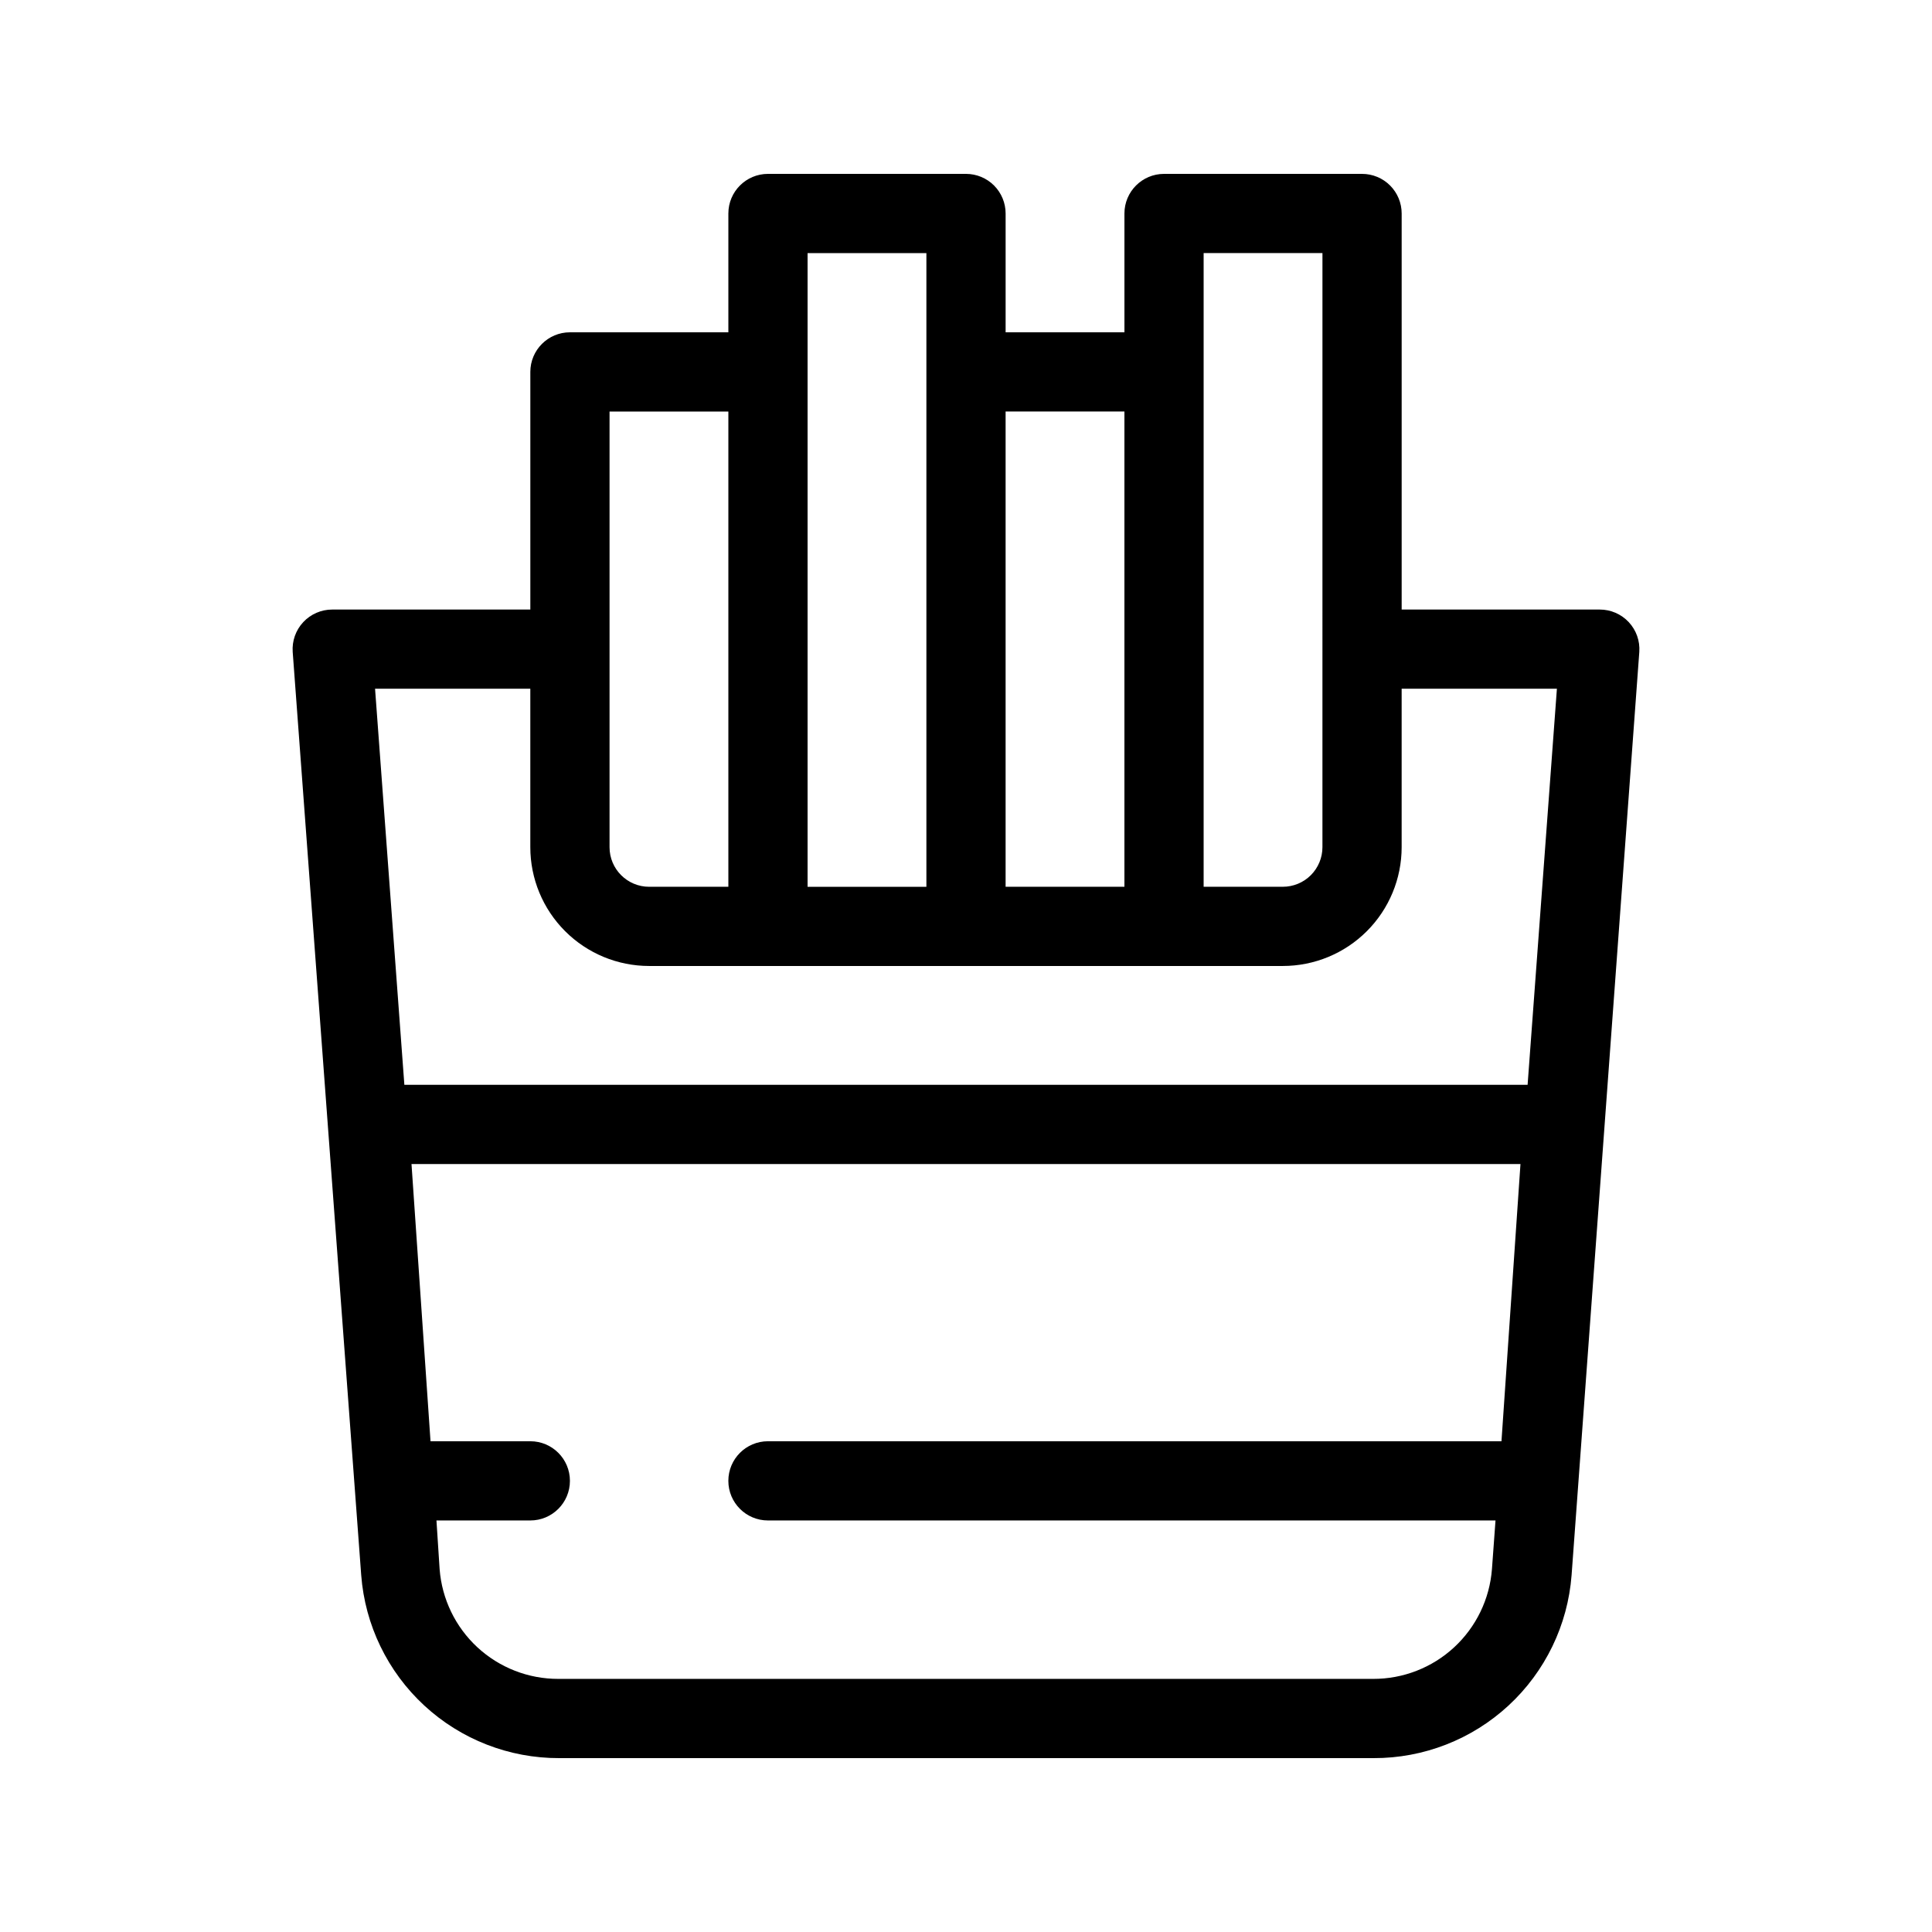
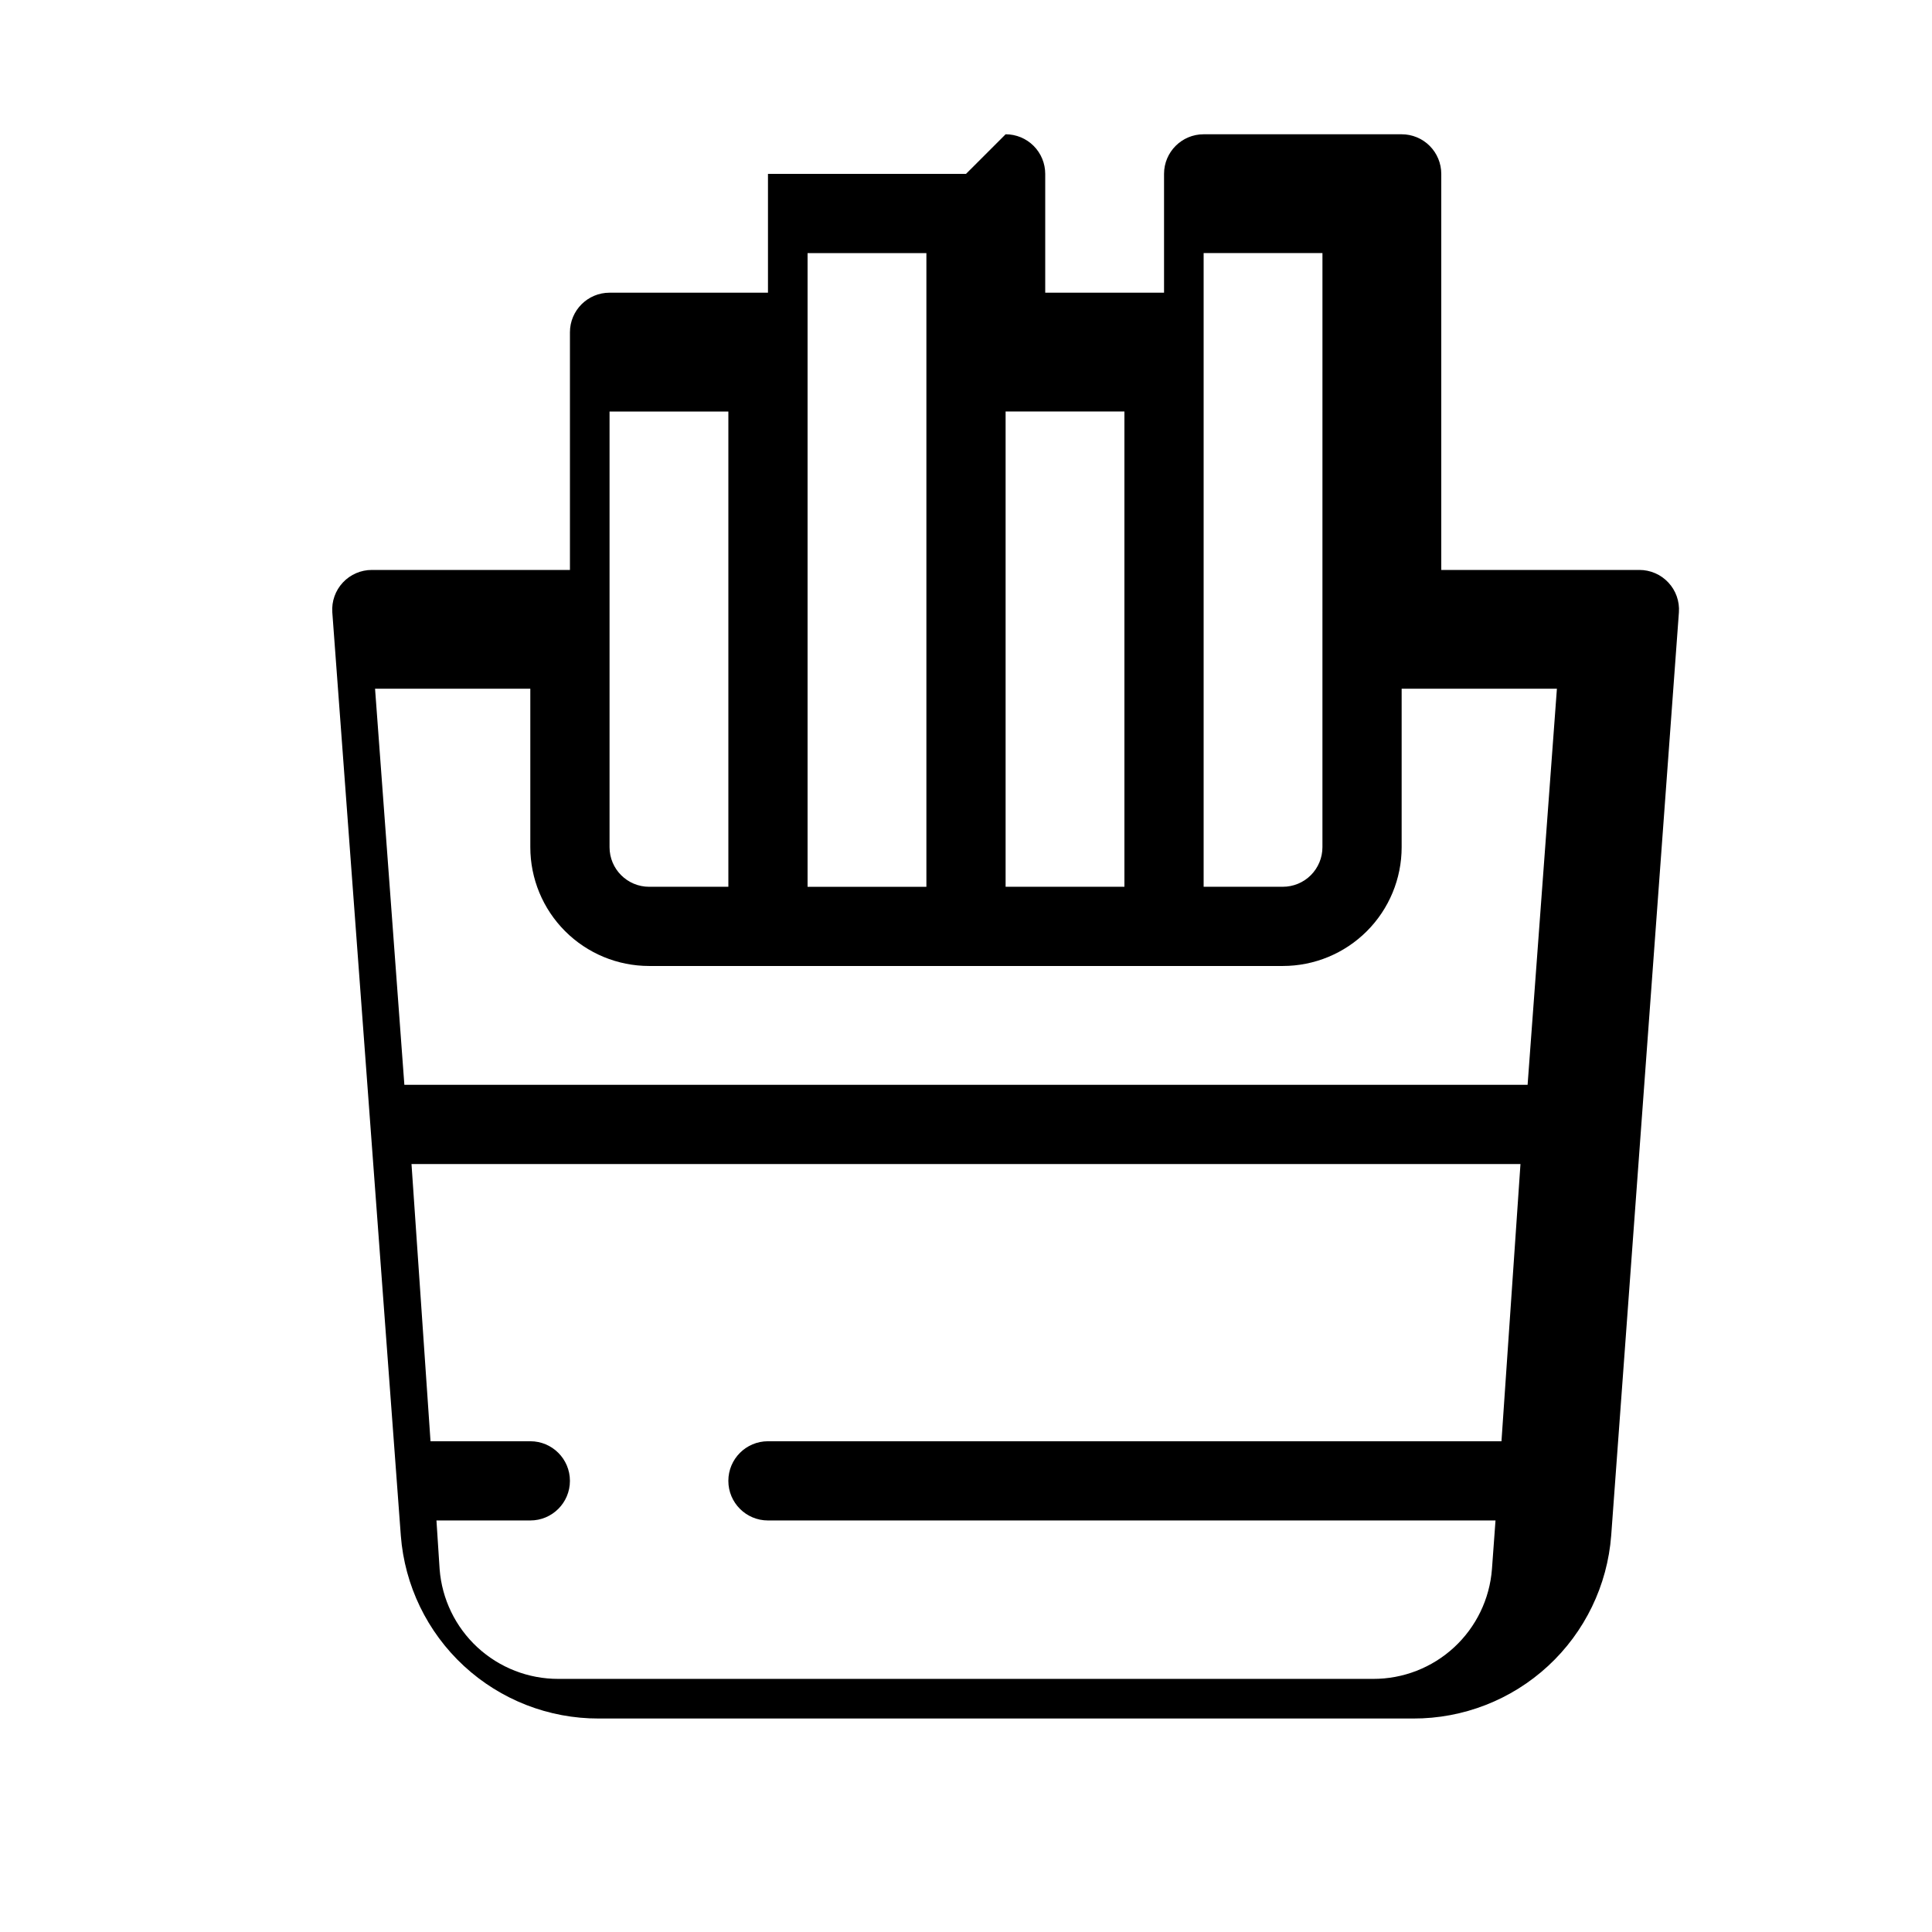
<svg xmlns="http://www.w3.org/2000/svg" fill="#000000" width="800px" height="800px" version="1.1" viewBox="144 144 512 512">
-   <path d="m400 190.08h-52.48c-5.797 0-10.496 4.699-10.496 10.496v31.488h-41.984c-5.797 0-10.496 4.699-10.496 10.496v62.977h-52.48c-2.918-0.008-5.703 1.199-7.695 3.328-1.992 2.129-3.004 4.992-2.801 7.902l18.156 244.66c1.008 13.219 6.981 25.562 16.715 34.559s22.512 13.973 35.766 13.934h215.8c13.254 0.039 26.031-4.938 35.766-13.934s15.707-21.34 16.715-34.559l17.945-244.66c0.207-2.91-0.809-5.773-2.801-7.902-1.992-2.129-4.777-3.336-7.695-3.328h-52.48v-104.96c0-2.785-1.105-5.453-3.074-7.422-1.965-1.969-4.637-3.074-7.422-3.074h-52.477c-5.797 0-10.496 4.699-10.496 10.496v31.488h-31.488v-31.488c0-2.785-1.105-5.453-3.074-7.422s-4.641-3.074-7.422-3.074zm-41.984 52.48v-31.488h31.488v167.94h-31.488zm-52.48 10.496h31.488v125.95h-20.992c-5.797 0-10.496-4.699-10.496-10.496zm236.37 272.89h-194.39c-5.797 0-10.496 4.699-10.496 10.496 0 5.797 4.699 10.496 10.496 10.496h192.81l-0.945 12.91c-0.609 7.926-4.195 15.328-10.035 20.723-5.84 5.391-13.504 8.375-21.453 8.352h-215.9c-7.949 0.023-15.613-2.961-21.457-8.352-5.84-5.394-9.422-12.797-10.031-20.723l-0.84-12.91h24.875c5.797 0 10.496-4.699 10.496-10.496 0-5.797-4.699-10.496-10.496-10.496h-26.449l-5.039-73.469h293.89zm-78.93-283.39v-31.488h31.488l-0.004 157.44c0 2.781-1.105 5.453-3.074 7.422-1.965 1.969-4.637 3.074-7.422 3.074h-20.988zm20.992 157.44h-0.004c8.352 0 16.363-3.32 22.266-9.223 5.906-5.906 9.223-13.914 9.223-22.266v-41.984h41.145l-7.766 104.96h-297.67l-7.766-104.96h41.145v41.984c0 8.352 3.316 16.359 9.223 22.266 5.906 5.902 13.914 9.223 22.266 9.223zm-41.984-146.95v125.95h-31.488v-125.95z" />
+   <path d="m400 190.08h-52.48v31.488h-41.984c-5.797 0-10.496 4.699-10.496 10.496v62.977h-52.48c-2.918-0.008-5.703 1.199-7.695 3.328-1.992 2.129-3.004 4.992-2.801 7.902l18.156 244.66c1.008 13.219 6.981 25.562 16.715 34.559s22.512 13.973 35.766 13.934h215.8c13.254 0.039 26.031-4.938 35.766-13.934s15.707-21.34 16.715-34.559l17.945-244.66c0.207-2.91-0.809-5.773-2.801-7.902-1.992-2.129-4.777-3.336-7.695-3.328h-52.48v-104.96c0-2.785-1.105-5.453-3.074-7.422-1.965-1.969-4.637-3.074-7.422-3.074h-52.477c-5.797 0-10.496 4.699-10.496 10.496v31.488h-31.488v-31.488c0-2.785-1.105-5.453-3.074-7.422s-4.641-3.074-7.422-3.074zm-41.984 52.48v-31.488h31.488v167.94h-31.488zm-52.48 10.496h31.488v125.95h-20.992c-5.797 0-10.496-4.699-10.496-10.496zm236.37 272.89h-194.39c-5.797 0-10.496 4.699-10.496 10.496 0 5.797 4.699 10.496 10.496 10.496h192.81l-0.945 12.91c-0.609 7.926-4.195 15.328-10.035 20.723-5.84 5.391-13.504 8.375-21.453 8.352h-215.9c-7.949 0.023-15.613-2.961-21.457-8.352-5.84-5.394-9.422-12.797-10.031-20.723l-0.84-12.91h24.875c5.797 0 10.496-4.699 10.496-10.496 0-5.797-4.699-10.496-10.496-10.496h-26.449l-5.039-73.469h293.89zm-78.93-283.39v-31.488h31.488l-0.004 157.44c0 2.781-1.105 5.453-3.074 7.422-1.965 1.969-4.637 3.074-7.422 3.074h-20.988zm20.992 157.44h-0.004c8.352 0 16.363-3.32 22.266-9.223 5.906-5.906 9.223-13.914 9.223-22.266v-41.984h41.145l-7.766 104.96h-297.67l-7.766-104.96h41.145v41.984c0 8.352 3.316 16.359 9.223 22.266 5.906 5.902 13.914 9.223 22.266 9.223zm-41.984-146.95v125.95h-31.488v-125.95z" />
</svg>